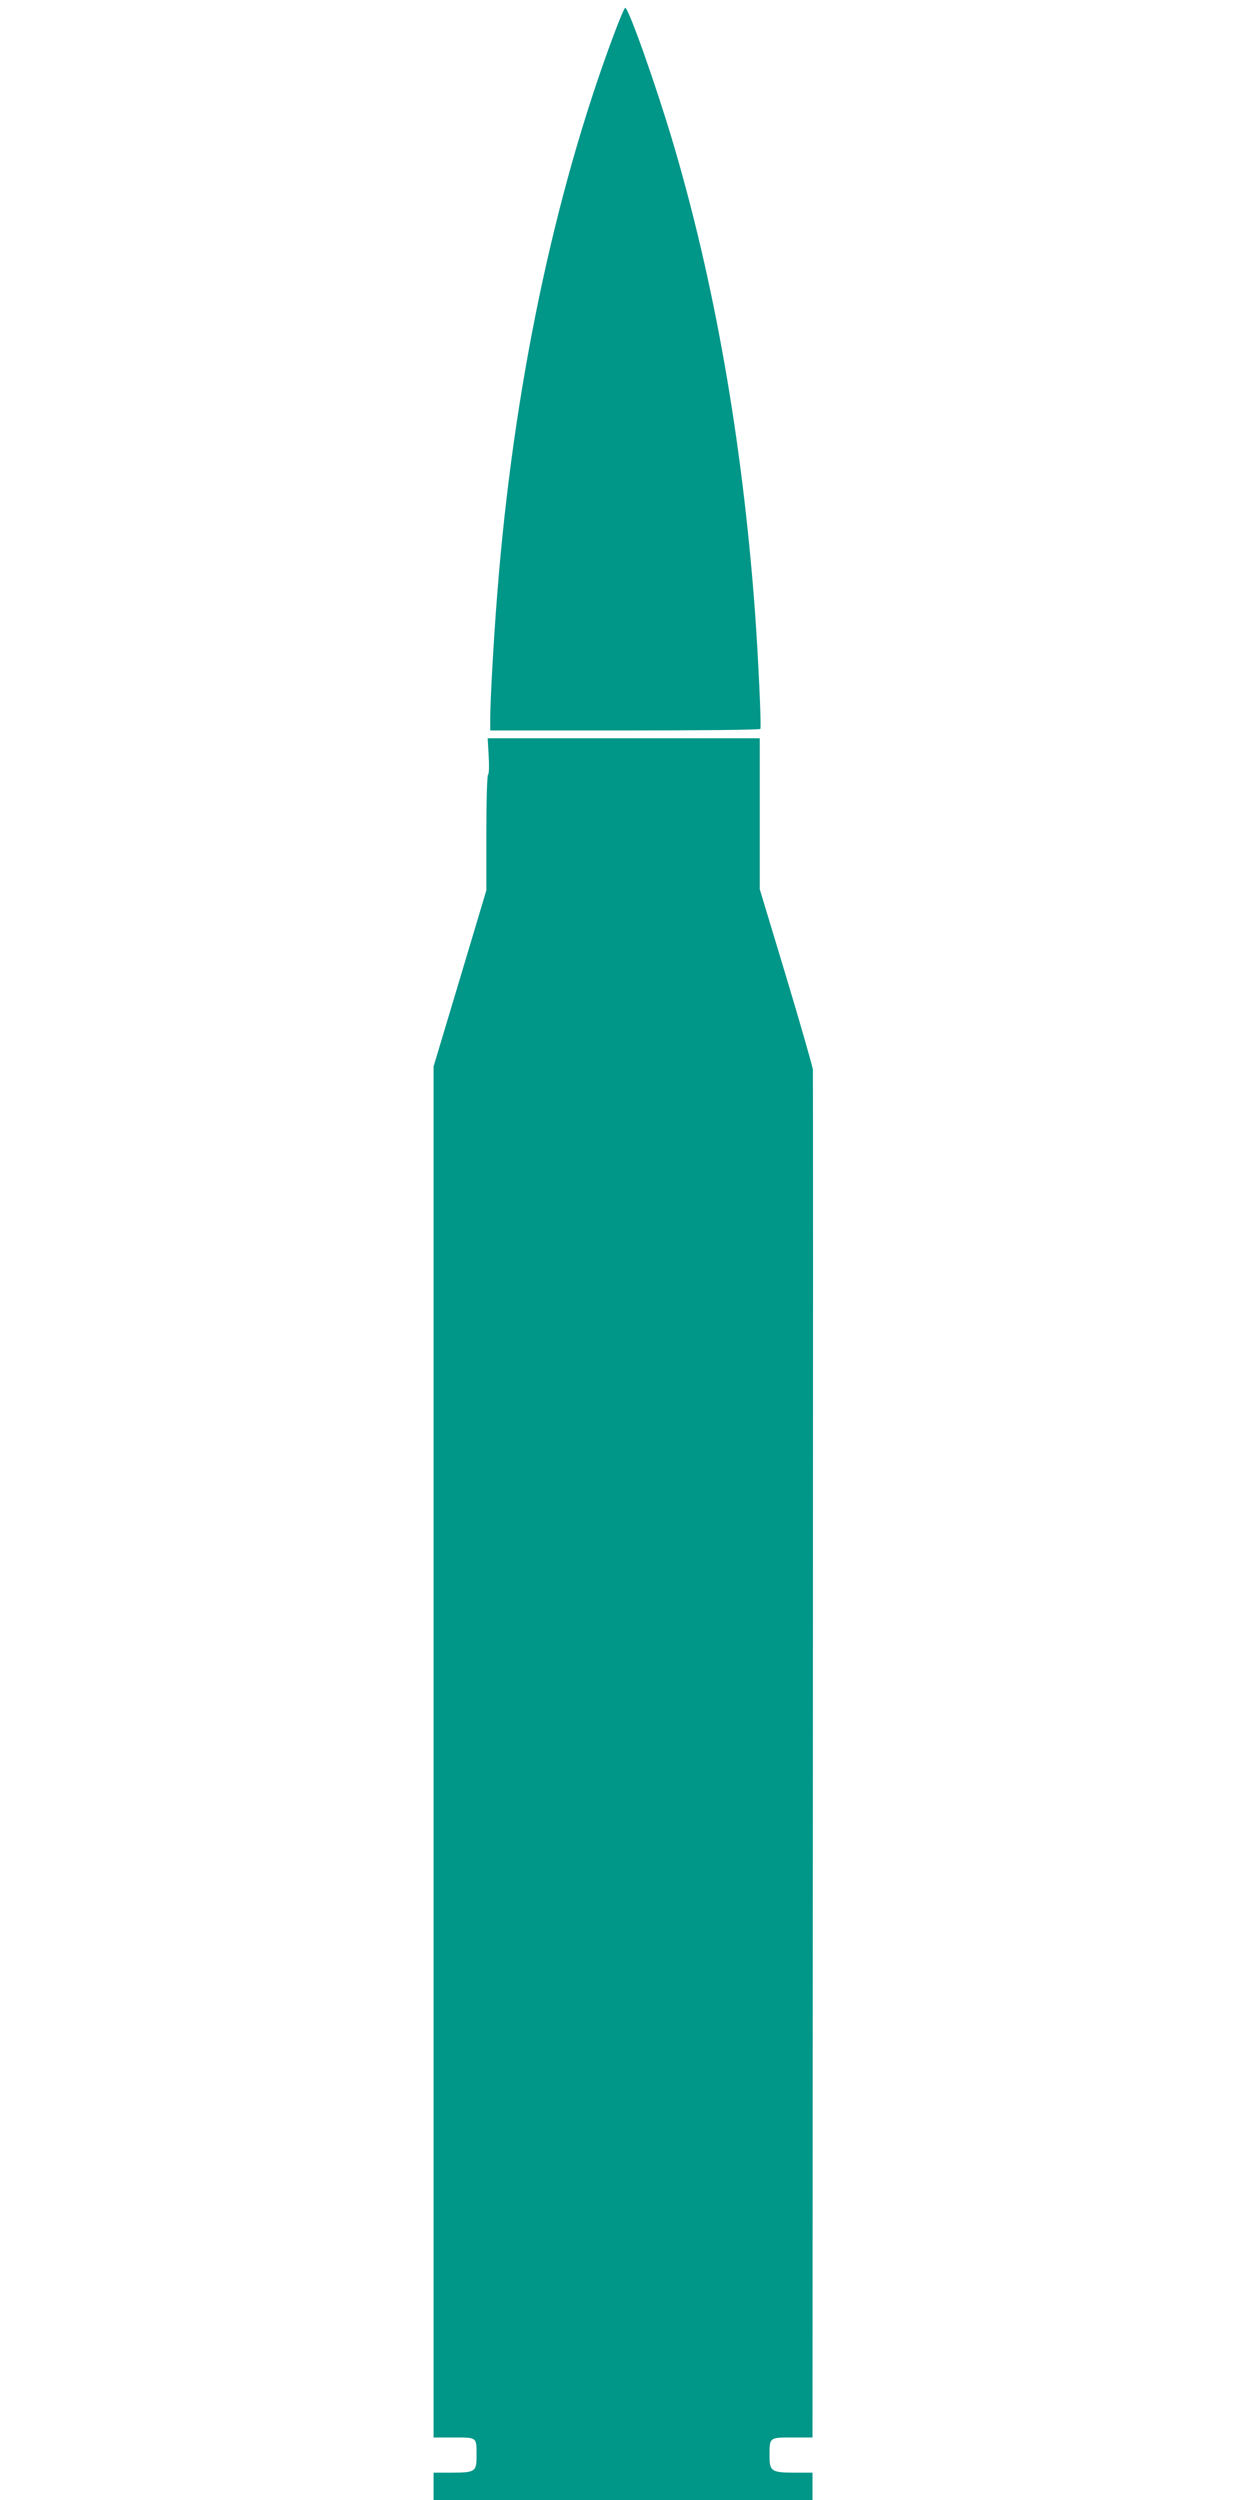
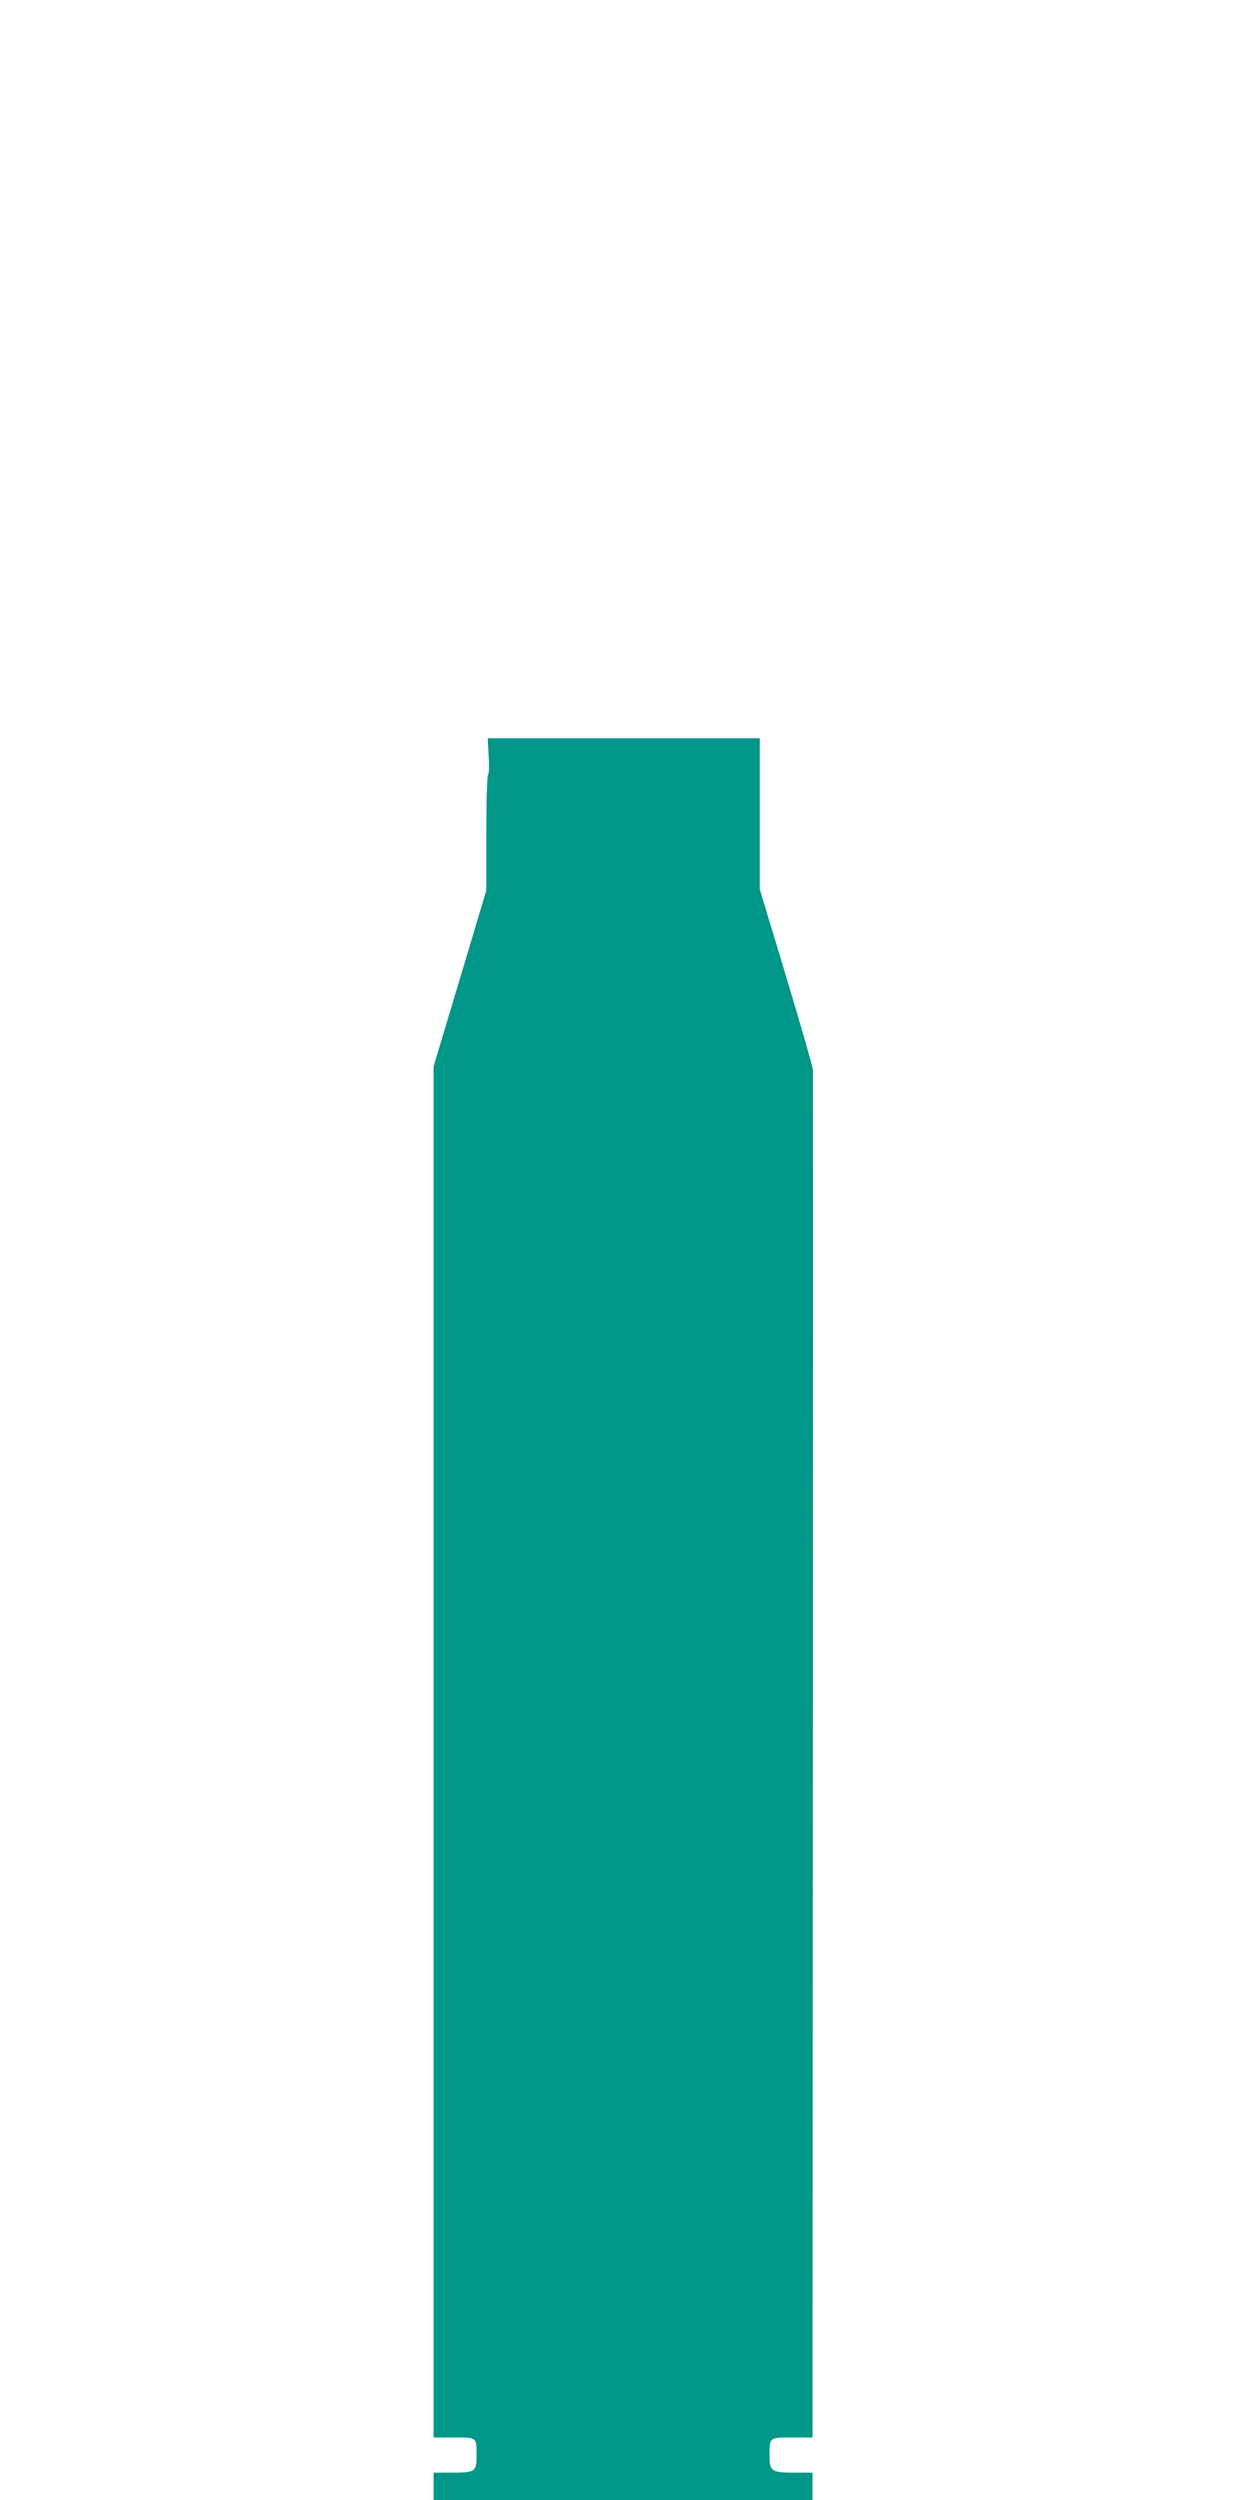
<svg xmlns="http://www.w3.org/2000/svg" version="1.0" width="640pt" height="1280pt" viewBox="0 0 640 1280" preserveAspectRatio="xMidYMid meet">
  <g transform="translate(0,1280) scale(0.1,-0.1)" fill="#009688" stroke="none">
-     <path d="M3141 12618 c-306 -819 -514 -1816 -595 -2858 -18 -224 -36 -546 -36 -637 l0 -63 689 0 c380 0 692 3 694 8 6 11 -11 373 -28 607 -65 876 -209 1691 -425 2414 -86 287 -222 671 -239 671 -4 0 -31 -64 -60 -142z" />
    <path d="M2502 8930 c3 -50 2 -93 -3 -96 -5 -3 -9 -138 -9 -299 l0 -294 -135 -451 -135 -450 0 -3510 0 -3510 104 0 c120 0 116 3 116 -95 0 -80 -7 -85 -129 -85 l-91 0 0 -70 0 -70 970 0 970 0 0 70 0 70 -94 0 c-115 0 -126 8 -126 83 0 99 -2 97 116 97 l104 0 2 3488 c1 1918 1 3500 0 3516 -2 16 -63 230 -137 476 l-135 447 0 387 0 386 -696 0 -697 0 5 -90z" />
  </g>
</svg>